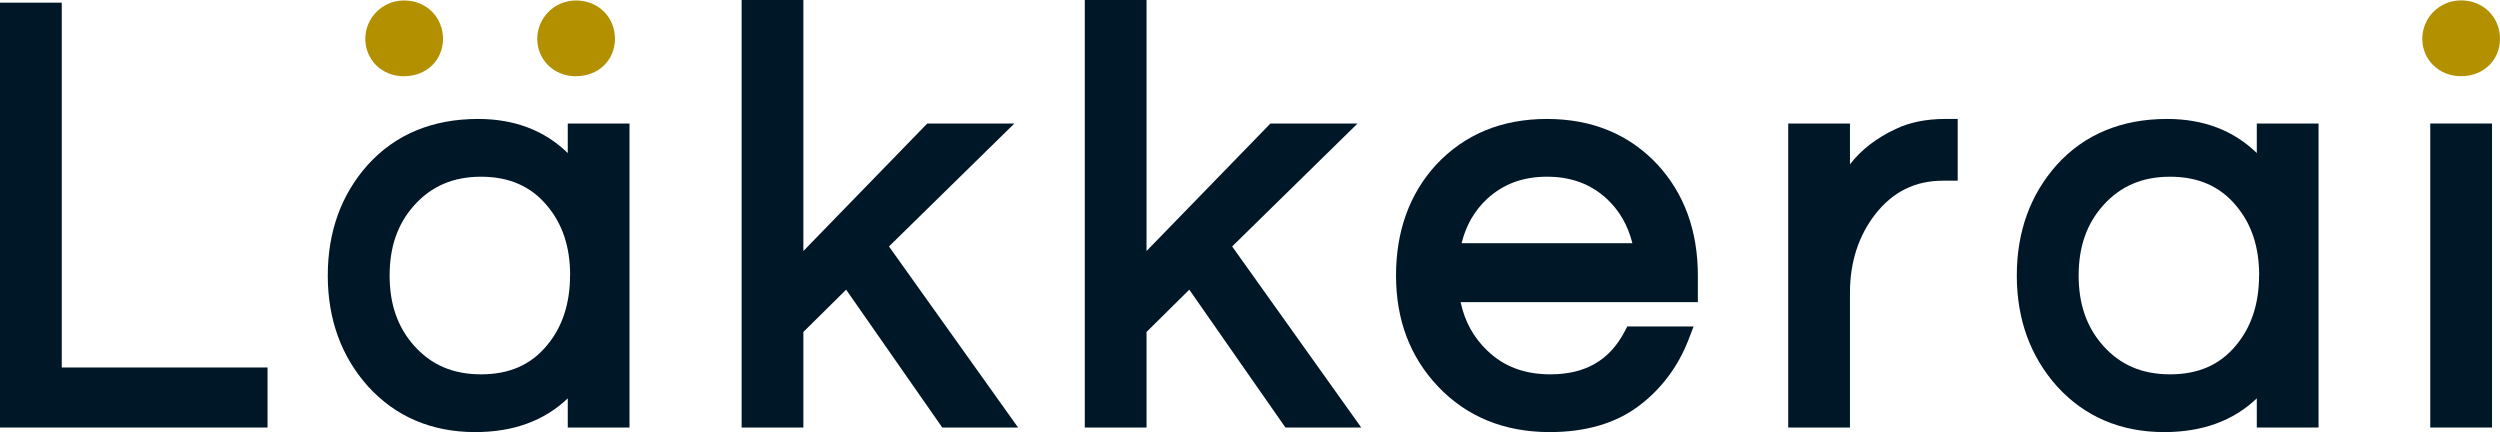
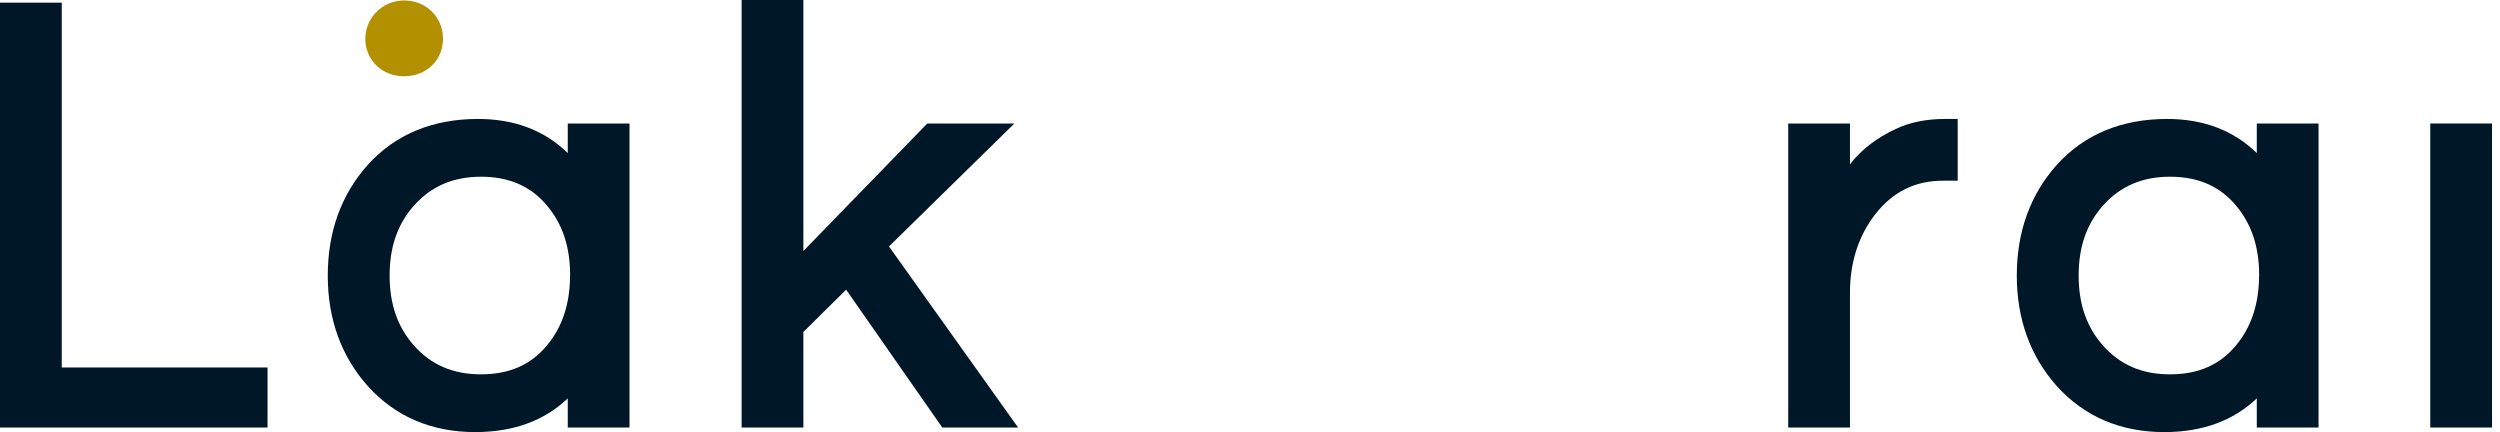
<svg xmlns="http://www.w3.org/2000/svg" id="Layer_2" data-name="Layer 2" viewBox="0 0 263.14 45.48">
  <defs>
    <style>
      .cls-1 {
        fill: #001728;
      }

      .cls-2 {
        fill: #b29000;
      }
    </style>
  </defs>
  <g id="Layer_1-2" data-name="Layer 1">
    <g>
      <polygon class="cls-1" points="6.5 .28 0 .28 0 45 28.16 45 28.16 38.68 6.5 38.68 6.5 .28" />
      <path class="cls-1" d="m59.76,16.11c-2.45-2.39-5.62-3.59-9.44-3.59-4.79,0-8.7,1.62-11.61,4.83-2.8,3.14-4.21,7.05-4.21,11.65s1.42,8.51,4.22,11.65c2.9,3.2,6.71,4.83,11.3,4.83,4.01,0,7.27-1.19,9.74-3.55v3.07h6.5V13h-6.5v3.11Zm.24,12.89c0,2.98-.83,5.47-2.46,7.39h0c-1.69,2.03-3.96,3.01-6.91,3.01s-5.24-.99-7.05-3.02c-1.73-1.95-2.57-4.36-2.57-7.38s.84-5.43,2.57-7.37c1.82-2.04,4.13-3.03,7.05-3.03s5.22.98,6.92,3.01c1.66,1.95,2.46,4.37,2.46,7.39Z" />
      <polygon class="cls-1" points="106.77 13 97.6 13 84.56 26.42 84.56 0 78.06 0 78.06 45 84.56 45 84.56 34.94 89.06 30.49 99.18 45 107.16 45 93.57 25.94 106.77 13" />
-       <polygon class="cls-1" points="142.89 13 133.72 13 120.68 26.42 120.68 0 114.18 0 114.18 45 120.68 45 120.68 34.94 125.18 30.49 135.3 45 143.28 45 129.69 25.94 142.89 13" />
-       <path class="cls-1" d="m162.82,12.52c-4.75,0-8.67,1.62-11.66,4.82-2.8,3.06-4.22,6.98-4.22,11.66s1.48,8.57,4.41,11.67c3.02,3.19,6.98,4.81,11.77,4.81,3.76,0,6.9-.91,9.33-2.72,2.4-1.79,4.18-4.16,5.29-7.04l.52-1.36h-6.98l-.28.54c-1.59,3.03-4.14,4.5-7.81,4.5-2.72,0-4.88-.81-6.63-2.48-1.46-1.4-2.39-3.08-2.82-5.12h24.97v-2.8c0-4.68-1.42-8.6-4.23-11.66-2.98-3.2-6.9-4.82-11.65-4.82Zm-8.98,13.08c.47-1.89,1.36-3.44,2.7-4.68,1.71-1.56,3.76-2.32,6.29-2.32s4.58.76,6.28,2.31c1.34,1.25,2.23,2.79,2.71,4.69h-17.97Z" />
      <path class="cls-1" d="m199.53,13.58c-2,.93-3.61,2.17-4.81,3.71v-4.29h-6.5v32h6.5v-14.2c0-3.2.9-5.98,2.67-8.26,1.86-2.37,4.19-3.52,7.13-3.52h1.54v-6.5h-1.3c-2.02,0-3.78.36-5.23,1.06Z" />
      <path class="cls-1" d="m237.54,16.11c-2.45-2.39-5.62-3.59-9.44-3.59-4.79,0-8.7,1.62-11.61,4.83-2.8,3.14-4.21,7.05-4.21,11.65s1.42,8.51,4.22,11.65c2.9,3.2,6.71,4.83,11.3,4.83,4.01,0,7.27-1.19,9.74-3.55v3.07h6.5V13h-6.5v3.11Zm.24,12.89c0,2.98-.83,5.47-2.46,7.39h0c-1.69,2.03-3.96,3.01-6.91,3.01s-5.24-.99-7.05-3.02c-1.73-1.95-2.57-4.36-2.57-7.38s.84-5.43,2.57-7.37c1.82-2.04,4.13-3.03,7.05-3.03s5.22.98,6.92,3.01c1.66,1.95,2.46,4.37,2.46,7.39Z" />
      <rect class="cls-1" x="255.8" y="13" width="6.5" height="32" />
      <path class="cls-2" d="m42.54,8.02c2.35,0,4.09-1.69,4.09-3.94S44.89.05,42.54.05s-4.09,1.89-4.09,4.04,1.69,3.94,4.09,3.94Z" />
-       <path class="cls-2" d="m60.64,8.02c2.35,0,4.09-1.69,4.09-3.94S62.99.05,60.64.05s-4.09,1.89-4.09,4.04,1.69,3.94,4.09,3.94Z" />
-       <path class="cls-2" d="m259.05,8.02c2.35,0,4.09-1.69,4.09-3.94s-1.74-4.04-4.09-4.04-4.09,1.89-4.09,4.04,1.69,3.94,4.09,3.94Z" />
    </g>
  </g>
</svg>